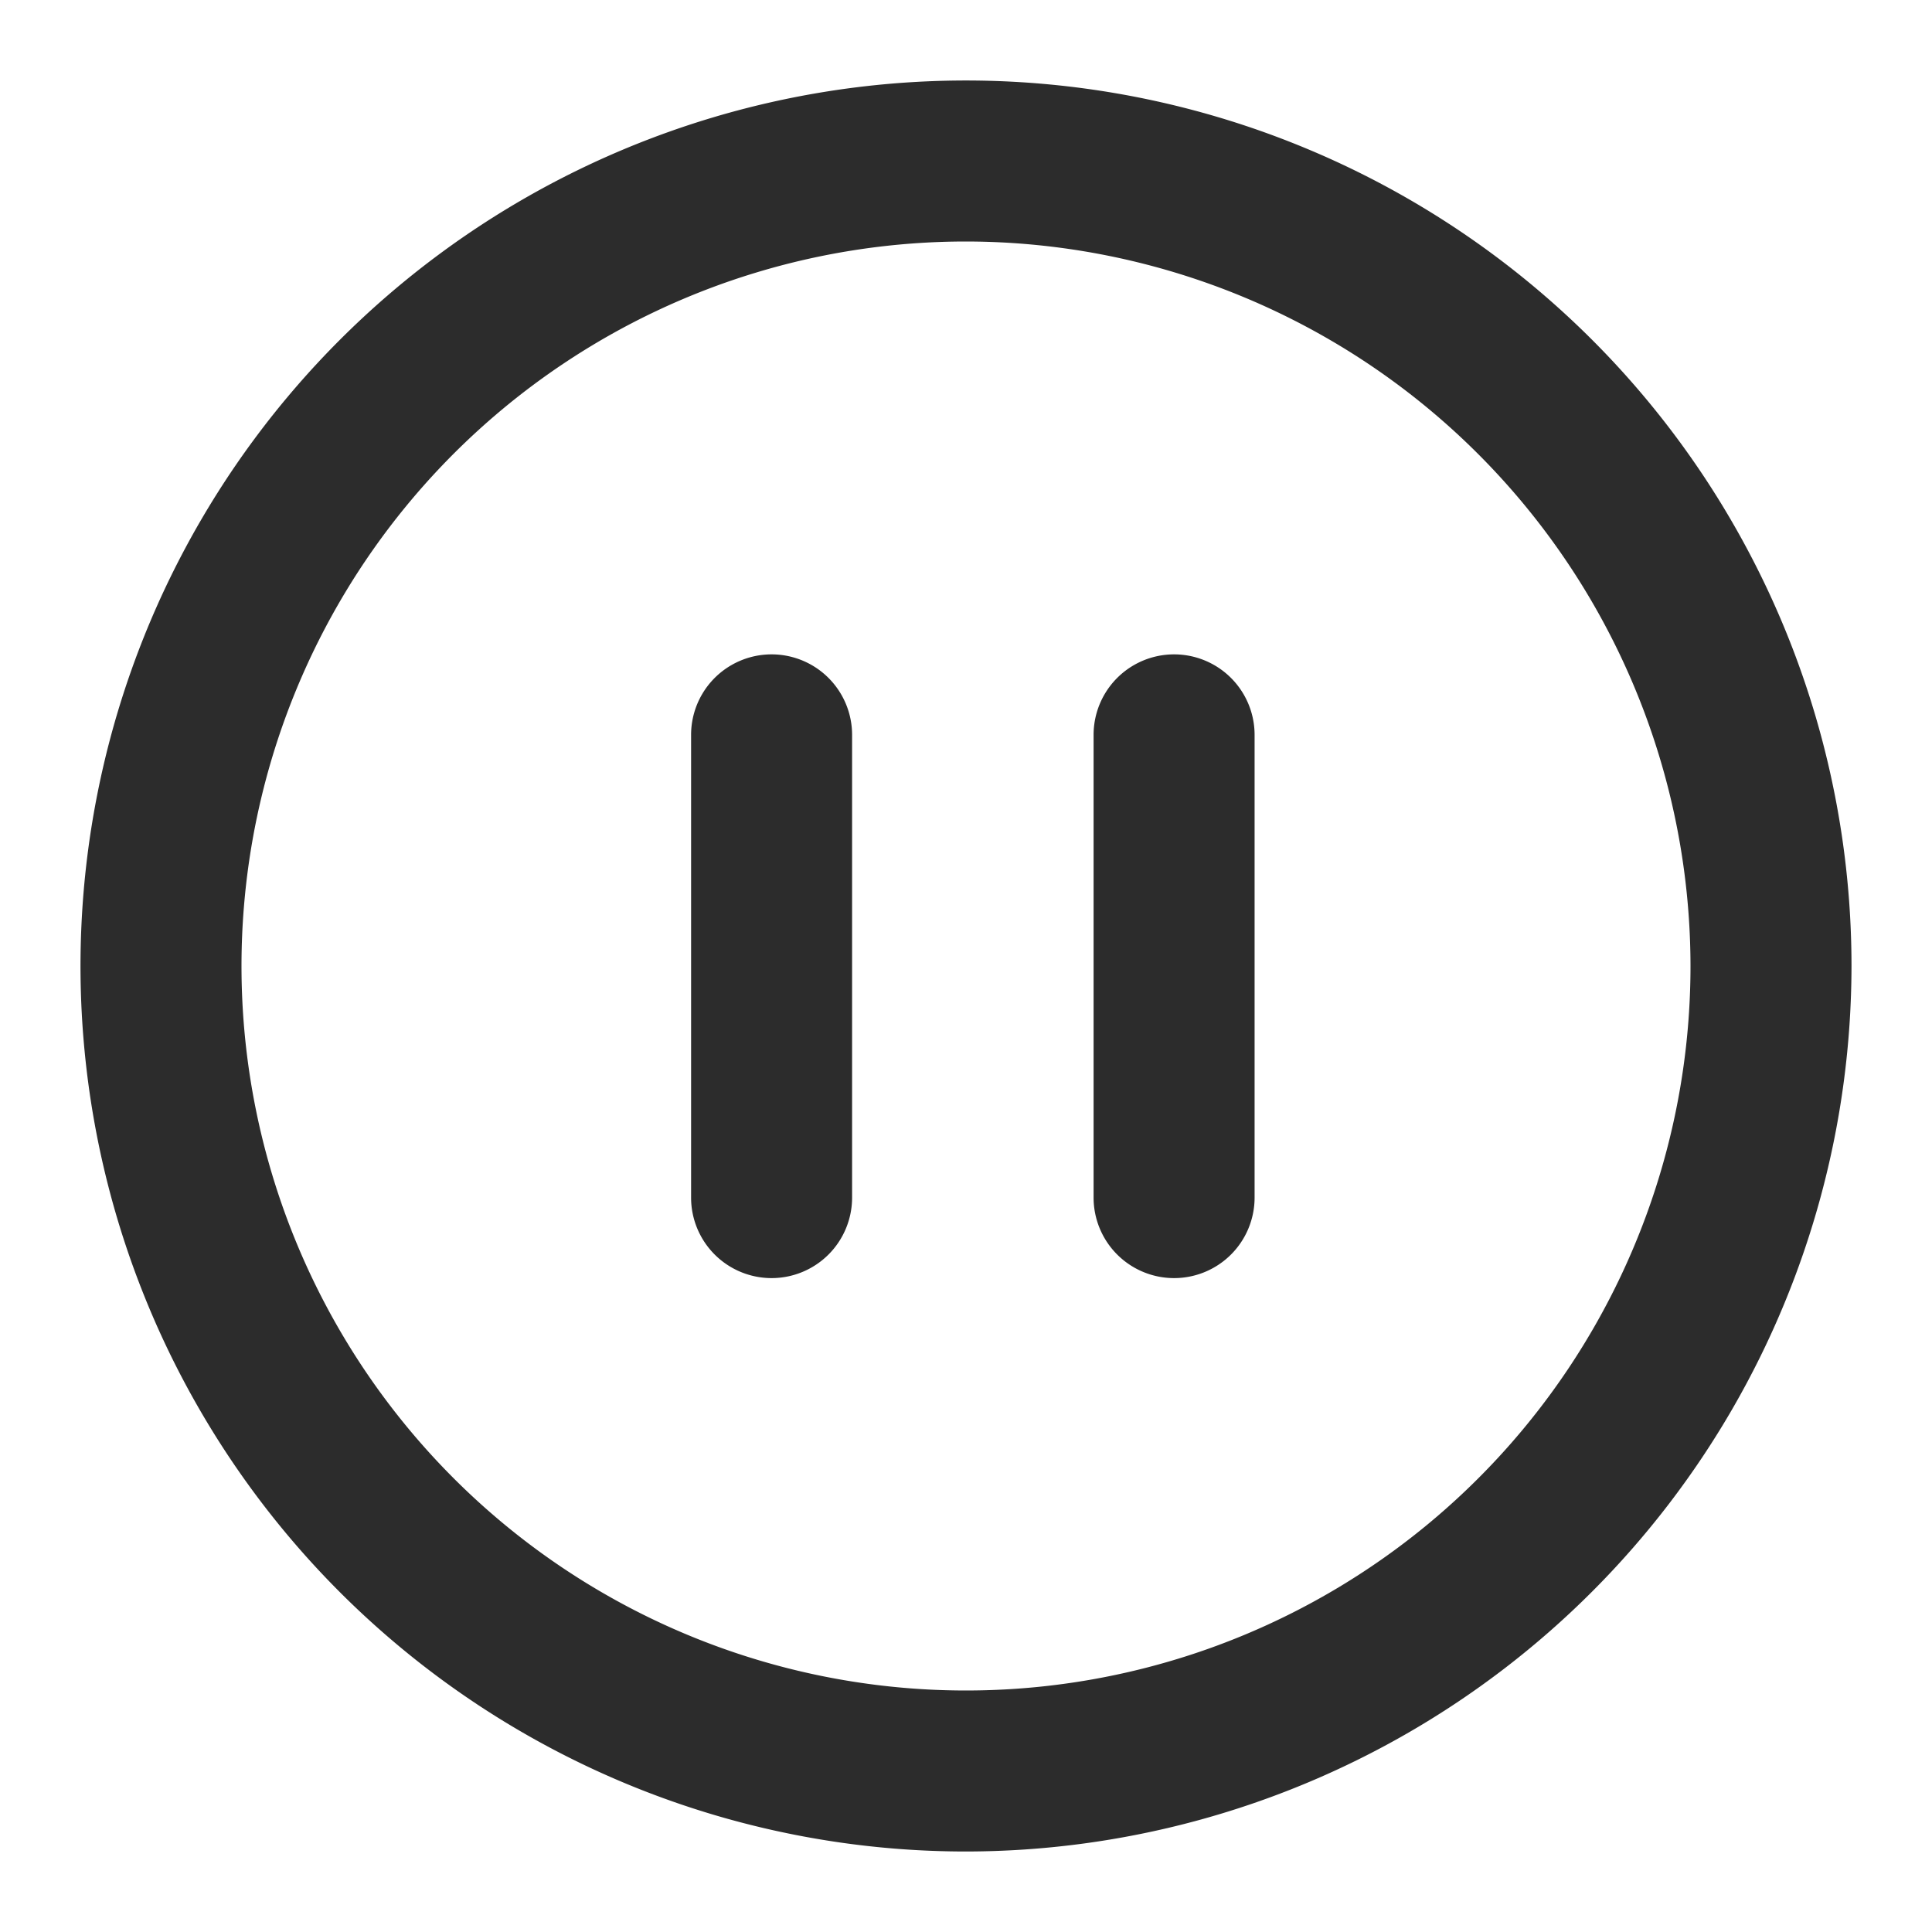
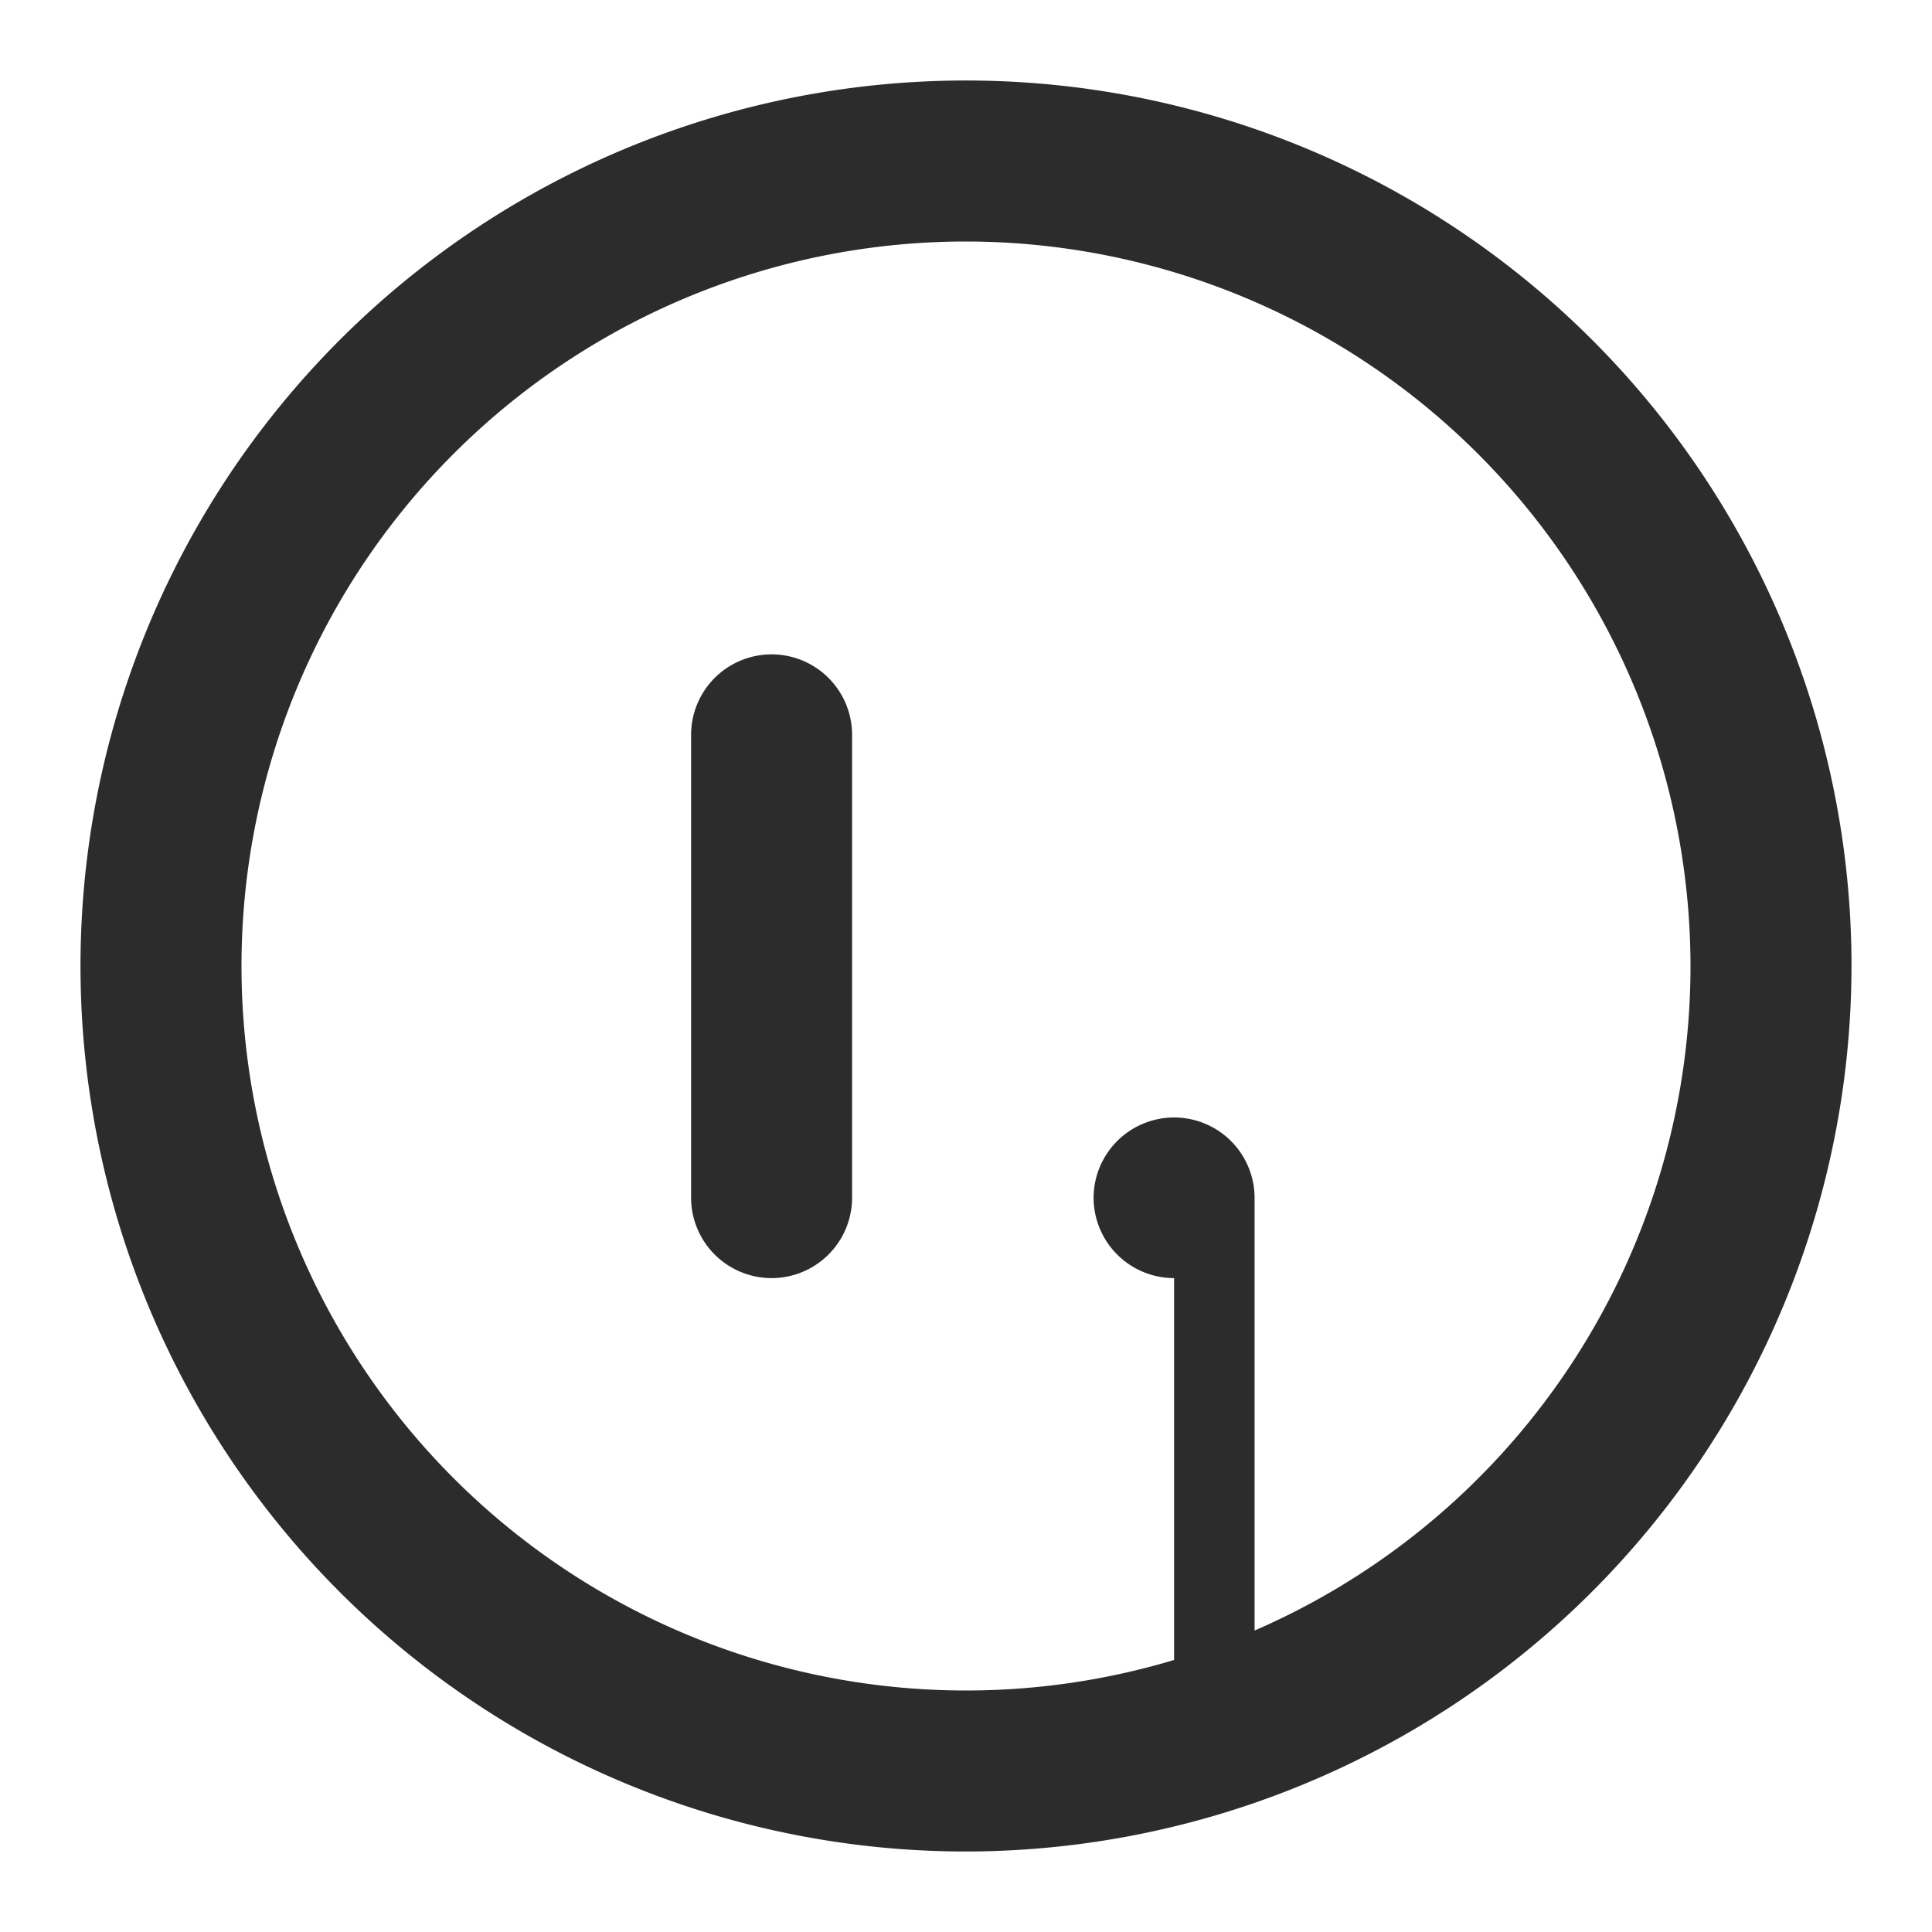
<svg xmlns="http://www.w3.org/2000/svg" class="icon" width="200px" height="200.00px" viewBox="0 0 1024 1024" version="1.1">
-   <path fill="#2c2c2c" d="M512 981.333a469.333 469.333 0 1 1 469.333-469.333 469.845 469.845 0 0 1-469.333 469.333z m0-853.333a384 384 0 1 0 384 384 384.427 384.427 0 0 0-384-384zM408.96 677.419a42.667 42.667 0 0 1-42.667-42.667V389.291a42.667 42.667 0 0 1 85.333 0v245.461a42.667 42.667 0 0 1-42.667 42.667zM622.293 677.419a42.667 42.667 0 0 1-42.667-42.667V389.291a42.667 42.667 0 0 1 85.333 0v245.461a42.667 42.667 0 0 1-42.667 42.667z" />
+   <path fill="#2c2c2c" d="M512 981.333a469.333 469.333 0 1 1 469.333-469.333 469.845 469.845 0 0 1-469.333 469.333z m0-853.333a384 384 0 1 0 384 384 384.427 384.427 0 0 0-384-384zM408.96 677.419a42.667 42.667 0 0 1-42.667-42.667V389.291a42.667 42.667 0 0 1 85.333 0v245.461a42.667 42.667 0 0 1-42.667 42.667zM622.293 677.419a42.667 42.667 0 0 1-42.667-42.667a42.667 42.667 0 0 1 85.333 0v245.461a42.667 42.667 0 0 1-42.667 42.667z" />
</svg>